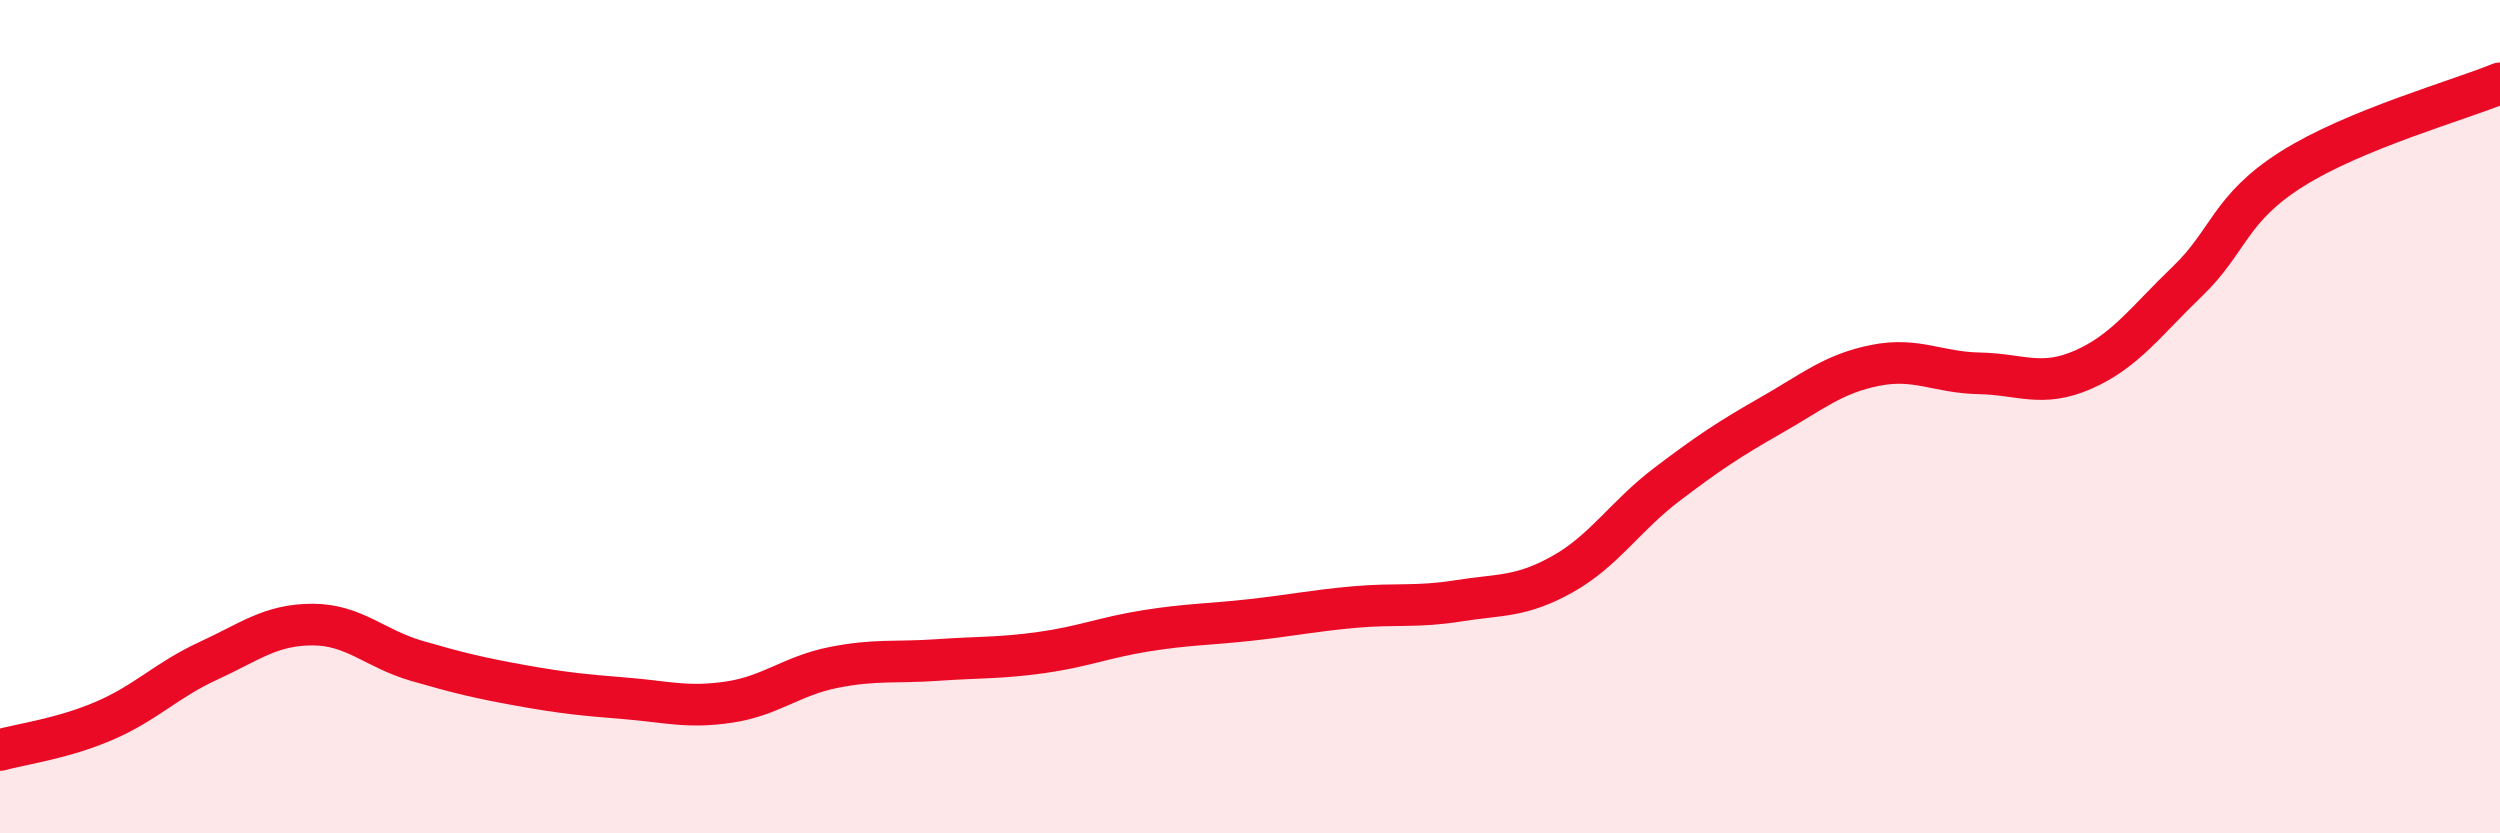
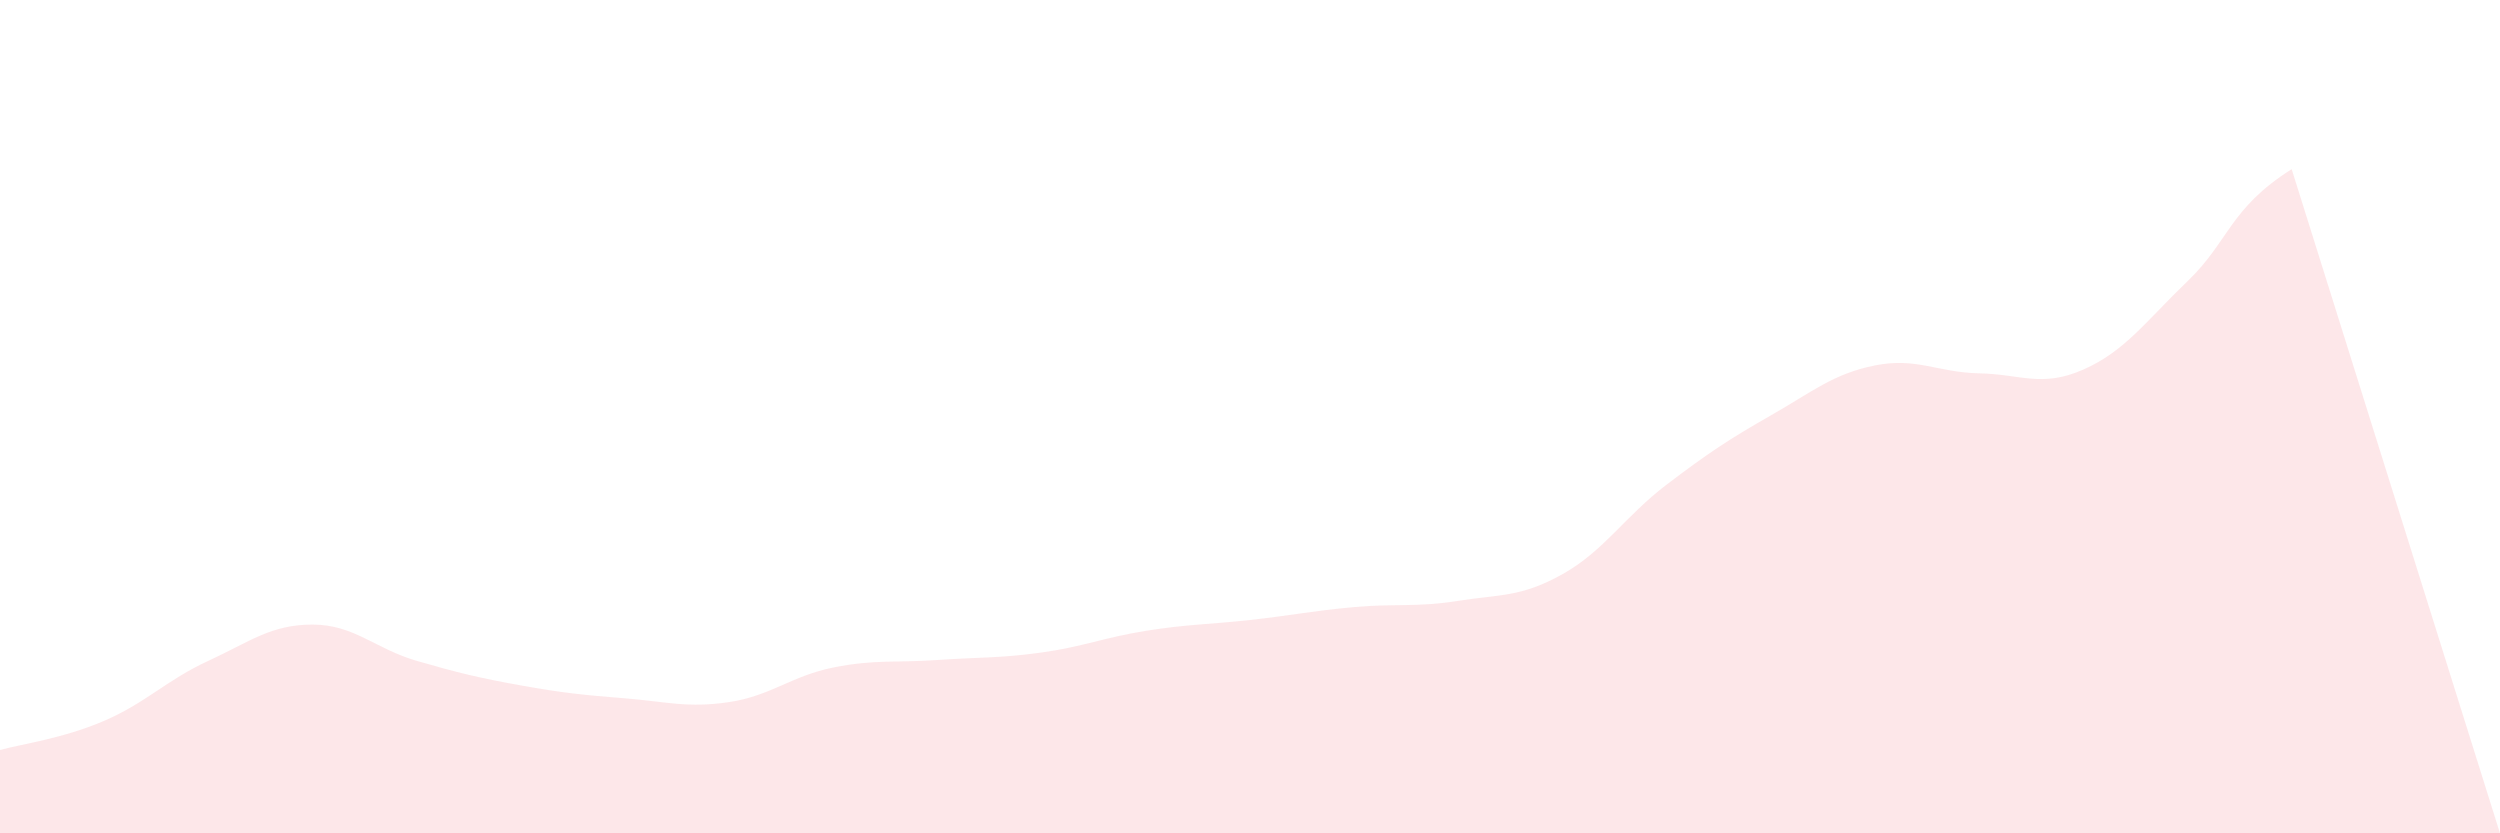
<svg xmlns="http://www.w3.org/2000/svg" width="60" height="20" viewBox="0 0 60 20">
-   <path d="M 0,18 C 0.5,17.86 1.5,17.73 2.5,17.3 C 3.5,16.87 4,16.32 5,15.86 C 6,15.4 6.5,14.99 7.5,14.99 C 8.5,14.99 9,15.57 10,15.86 C 11,16.15 11.5,16.27 12.5,16.45 C 13.5,16.63 14,16.68 15,16.76 C 16,16.84 16.5,17 17.5,16.85 C 18.5,16.7 19,16.22 20,16.02 C 21,15.82 21.5,15.91 22.5,15.84 C 23.5,15.77 24,15.8 25,15.66 C 26,15.52 26.5,15.3 27.5,15.14 C 28.5,14.98 29,14.99 30,14.88 C 31,14.77 31.5,14.66 32.5,14.57 C 33.5,14.48 34,14.58 35,14.42 C 36,14.26 36.5,14.34 37.5,13.78 C 38.5,13.22 39,12.39 40,11.63 C 41,10.87 41.5,10.54 42.5,9.97 C 43.5,9.4 44,8.97 45,8.77 C 46,8.57 46.5,8.94 47.5,8.96 C 48.5,8.98 49,9.31 50,8.87 C 51,8.43 51.5,7.71 52.5,6.75 C 53.5,5.79 53.5,5.01 55,4.06 C 56.5,3.11 59,2.41 60,2L60 20L0 20Z" fill="#EB0A25" opacity="0.1" stroke-linecap="round" stroke-linejoin="round" />
-   <path d="M 0,18 C 0.5,17.86 1.5,17.73 2.5,17.3 C 3.5,16.87 4,16.32 5,15.86 C 6,15.4 6.5,14.99 7.5,14.99 C 8.5,14.99 9,15.57 10,15.86 C 11,16.15 11.5,16.27 12.5,16.45 C 13.5,16.63 14,16.68 15,16.76 C 16,16.84 16.5,17 17.5,16.85 C 18.5,16.7 19,16.22 20,16.02 C 21,15.82 21.5,15.91 22.5,15.84 C 23.5,15.77 24,15.8 25,15.66 C 26,15.52 26.5,15.3 27.5,15.14 C 28.5,14.98 29,14.99 30,14.88 C 31,14.77 31.5,14.66 32.5,14.57 C 33.5,14.48 34,14.58 35,14.42 C 36,14.26 36.5,14.34 37.5,13.78 C 38.5,13.22 39,12.39 40,11.63 C 41,10.87 41.5,10.54 42.5,9.97 C 43.5,9.4 44,8.97 45,8.77 C 46,8.57 46.5,8.94 47.5,8.96 C 48.5,8.98 49,9.31 50,8.87 C 51,8.43 51.5,7.71 52.5,6.75 C 53.5,5.79 53.5,5.01 55,4.06 C 56.5,3.11 59,2.41 60,2" stroke="#EB0A25" stroke-width="1" fill="none" stroke-linecap="round" stroke-linejoin="round" />
+   <path d="M 0,18 C 0.5,17.86 1.5,17.73 2.5,17.3 C 3.5,16.87 4,16.32 5,15.86 C 6,15.4 6.5,14.99 7.5,14.99 C 8.5,14.99 9,15.57 10,15.86 C 11,16.15 11.5,16.27 12.5,16.45 C 13.5,16.63 14,16.68 15,16.76 C 16,16.84 16.5,17 17.5,16.85 C 18.5,16.7 19,16.22 20,16.02 C 21,15.82 21.5,15.91 22.5,15.84 C 23.5,15.77 24,15.8 25,15.66 C 26,15.52 26.5,15.3 27.5,15.14 C 28.5,14.98 29,14.99 30,14.88 C 31,14.77 31.5,14.66 32.5,14.57 C 33.5,14.48 34,14.58 35,14.42 C 36,14.26 36.5,14.34 37.5,13.78 C 38.5,13.22 39,12.39 40,11.63 C 41,10.87 41.5,10.54 42.5,9.97 C 43.5,9.4 44,8.97 45,8.77 C 46,8.57 46.5,8.94 47.5,8.96 C 48.5,8.98 49,9.31 50,8.87 C 51,8.43 51.5,7.71 52.5,6.75 C 53.5,5.79 53.5,5.01 55,4.06 L60 20L0 20Z" fill="#EB0A25" opacity="0.1" stroke-linecap="round" stroke-linejoin="round" />
</svg>